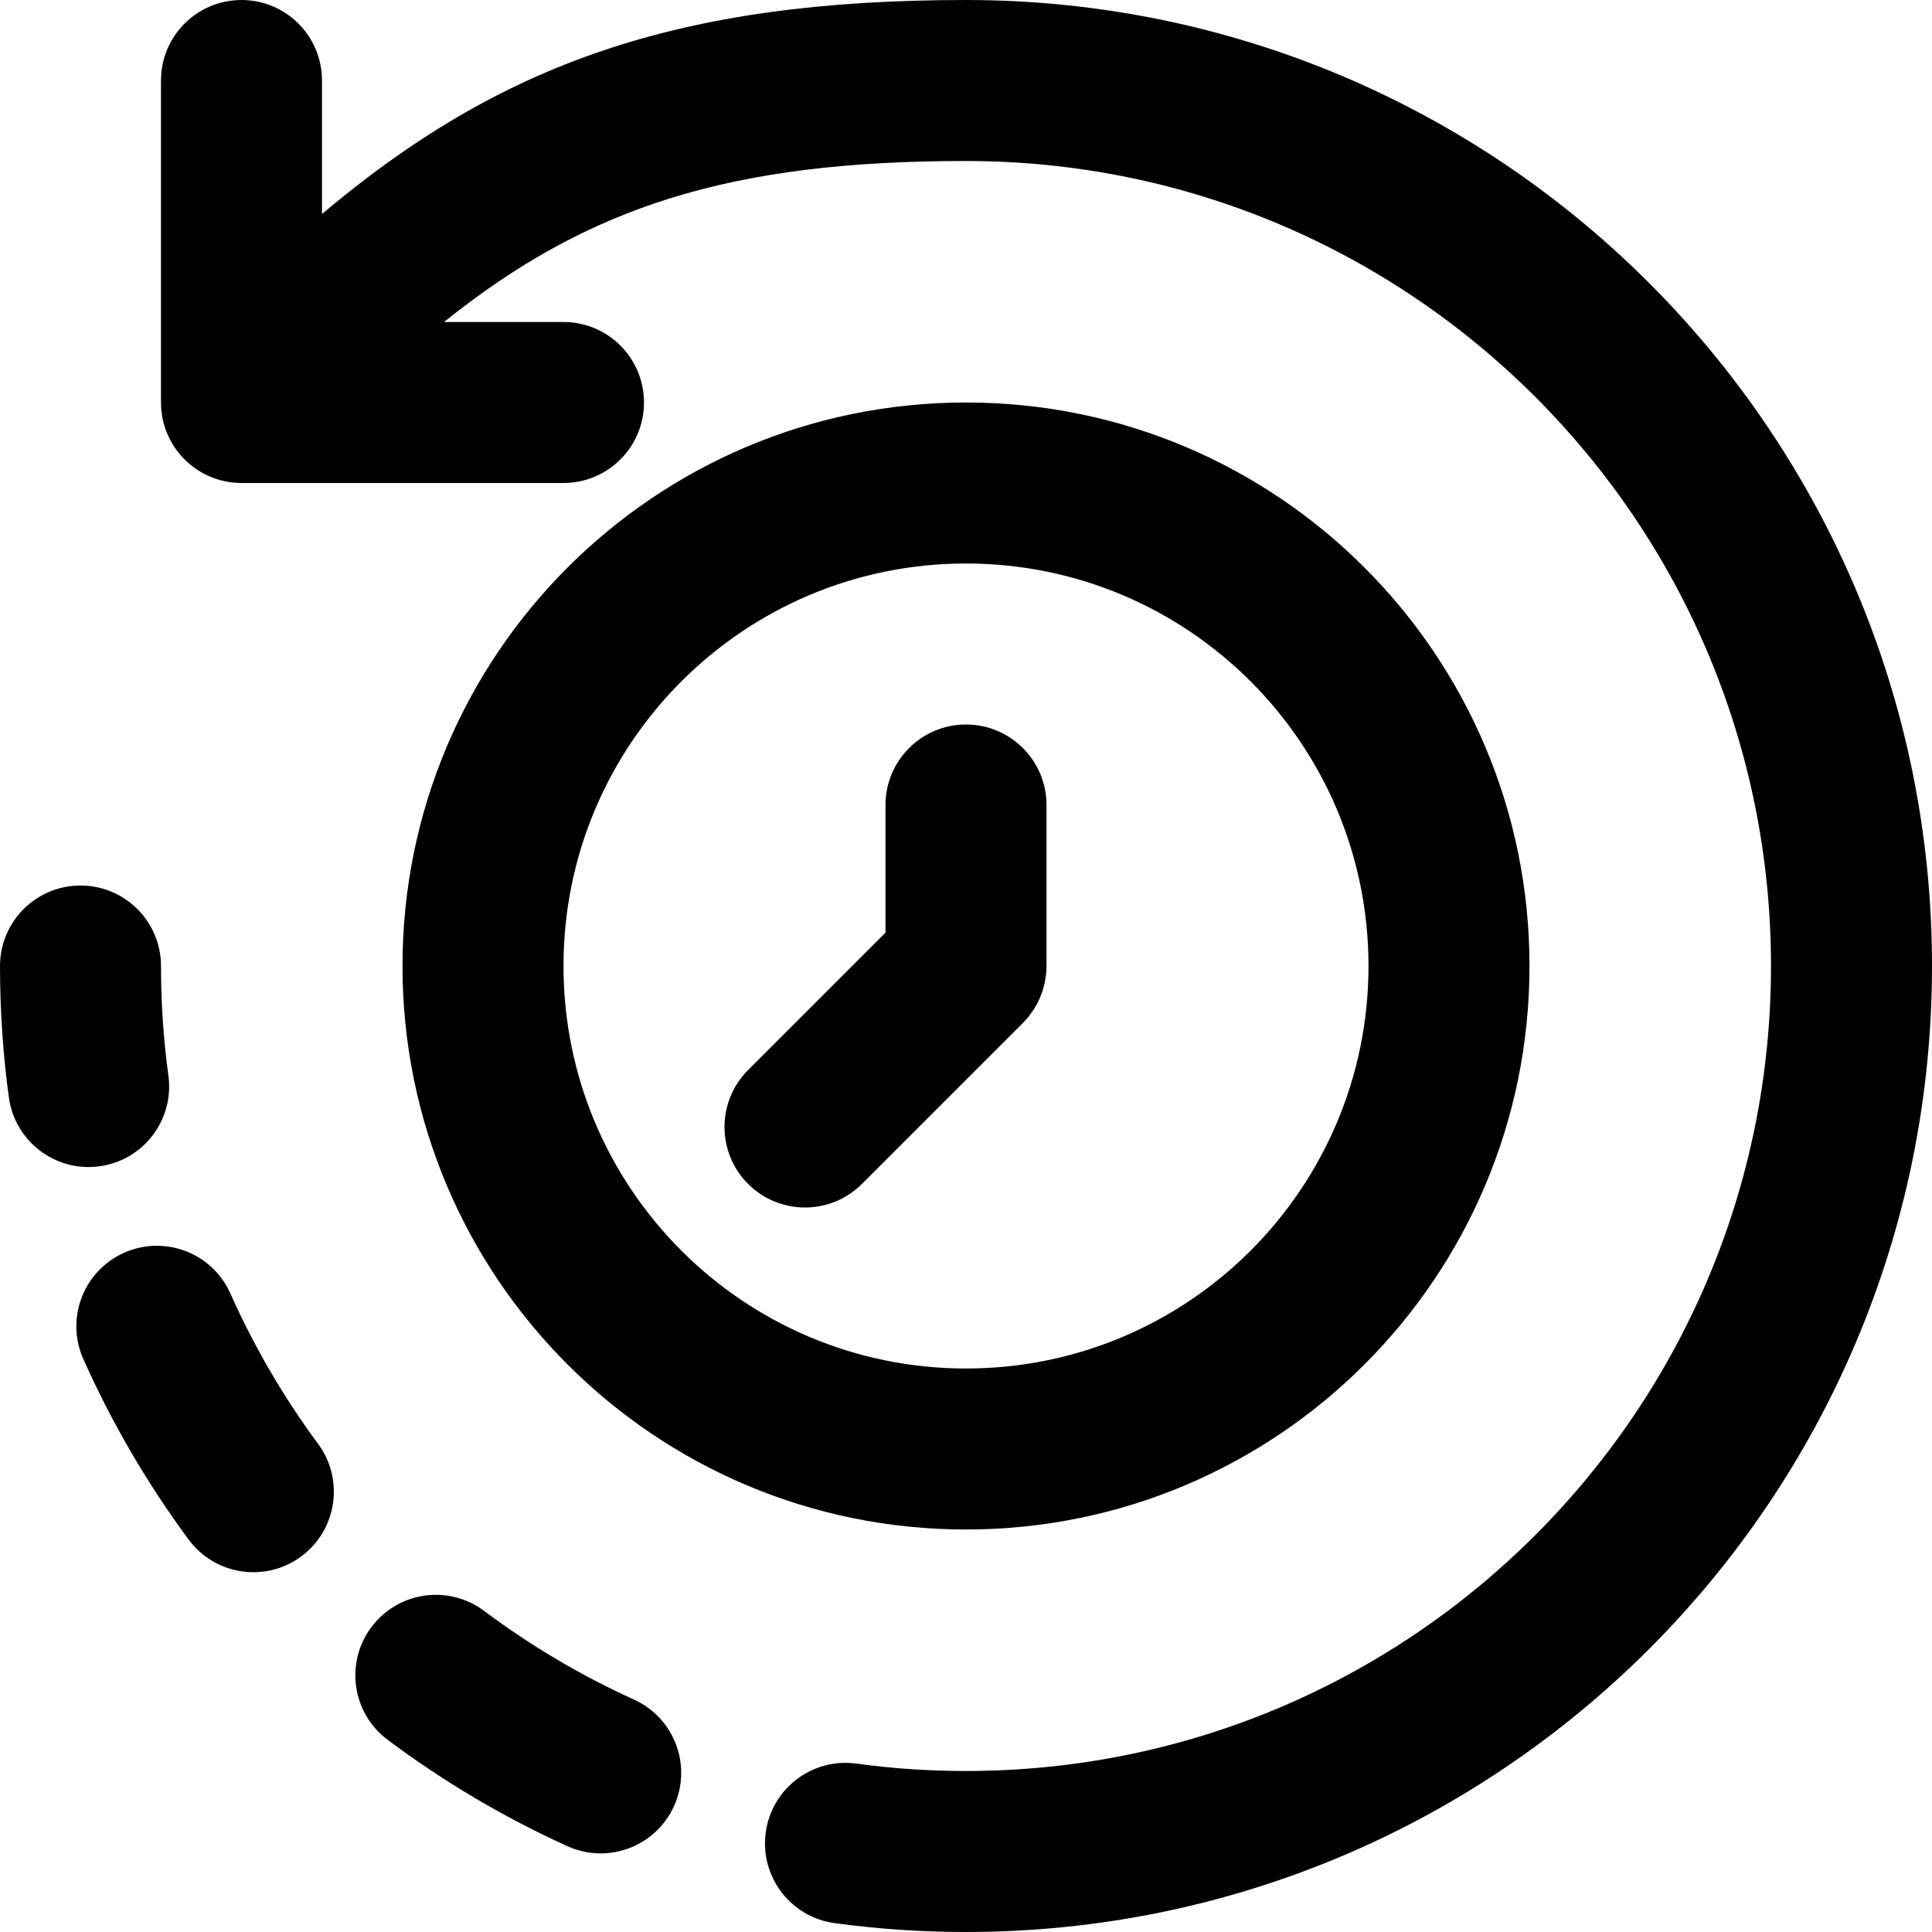
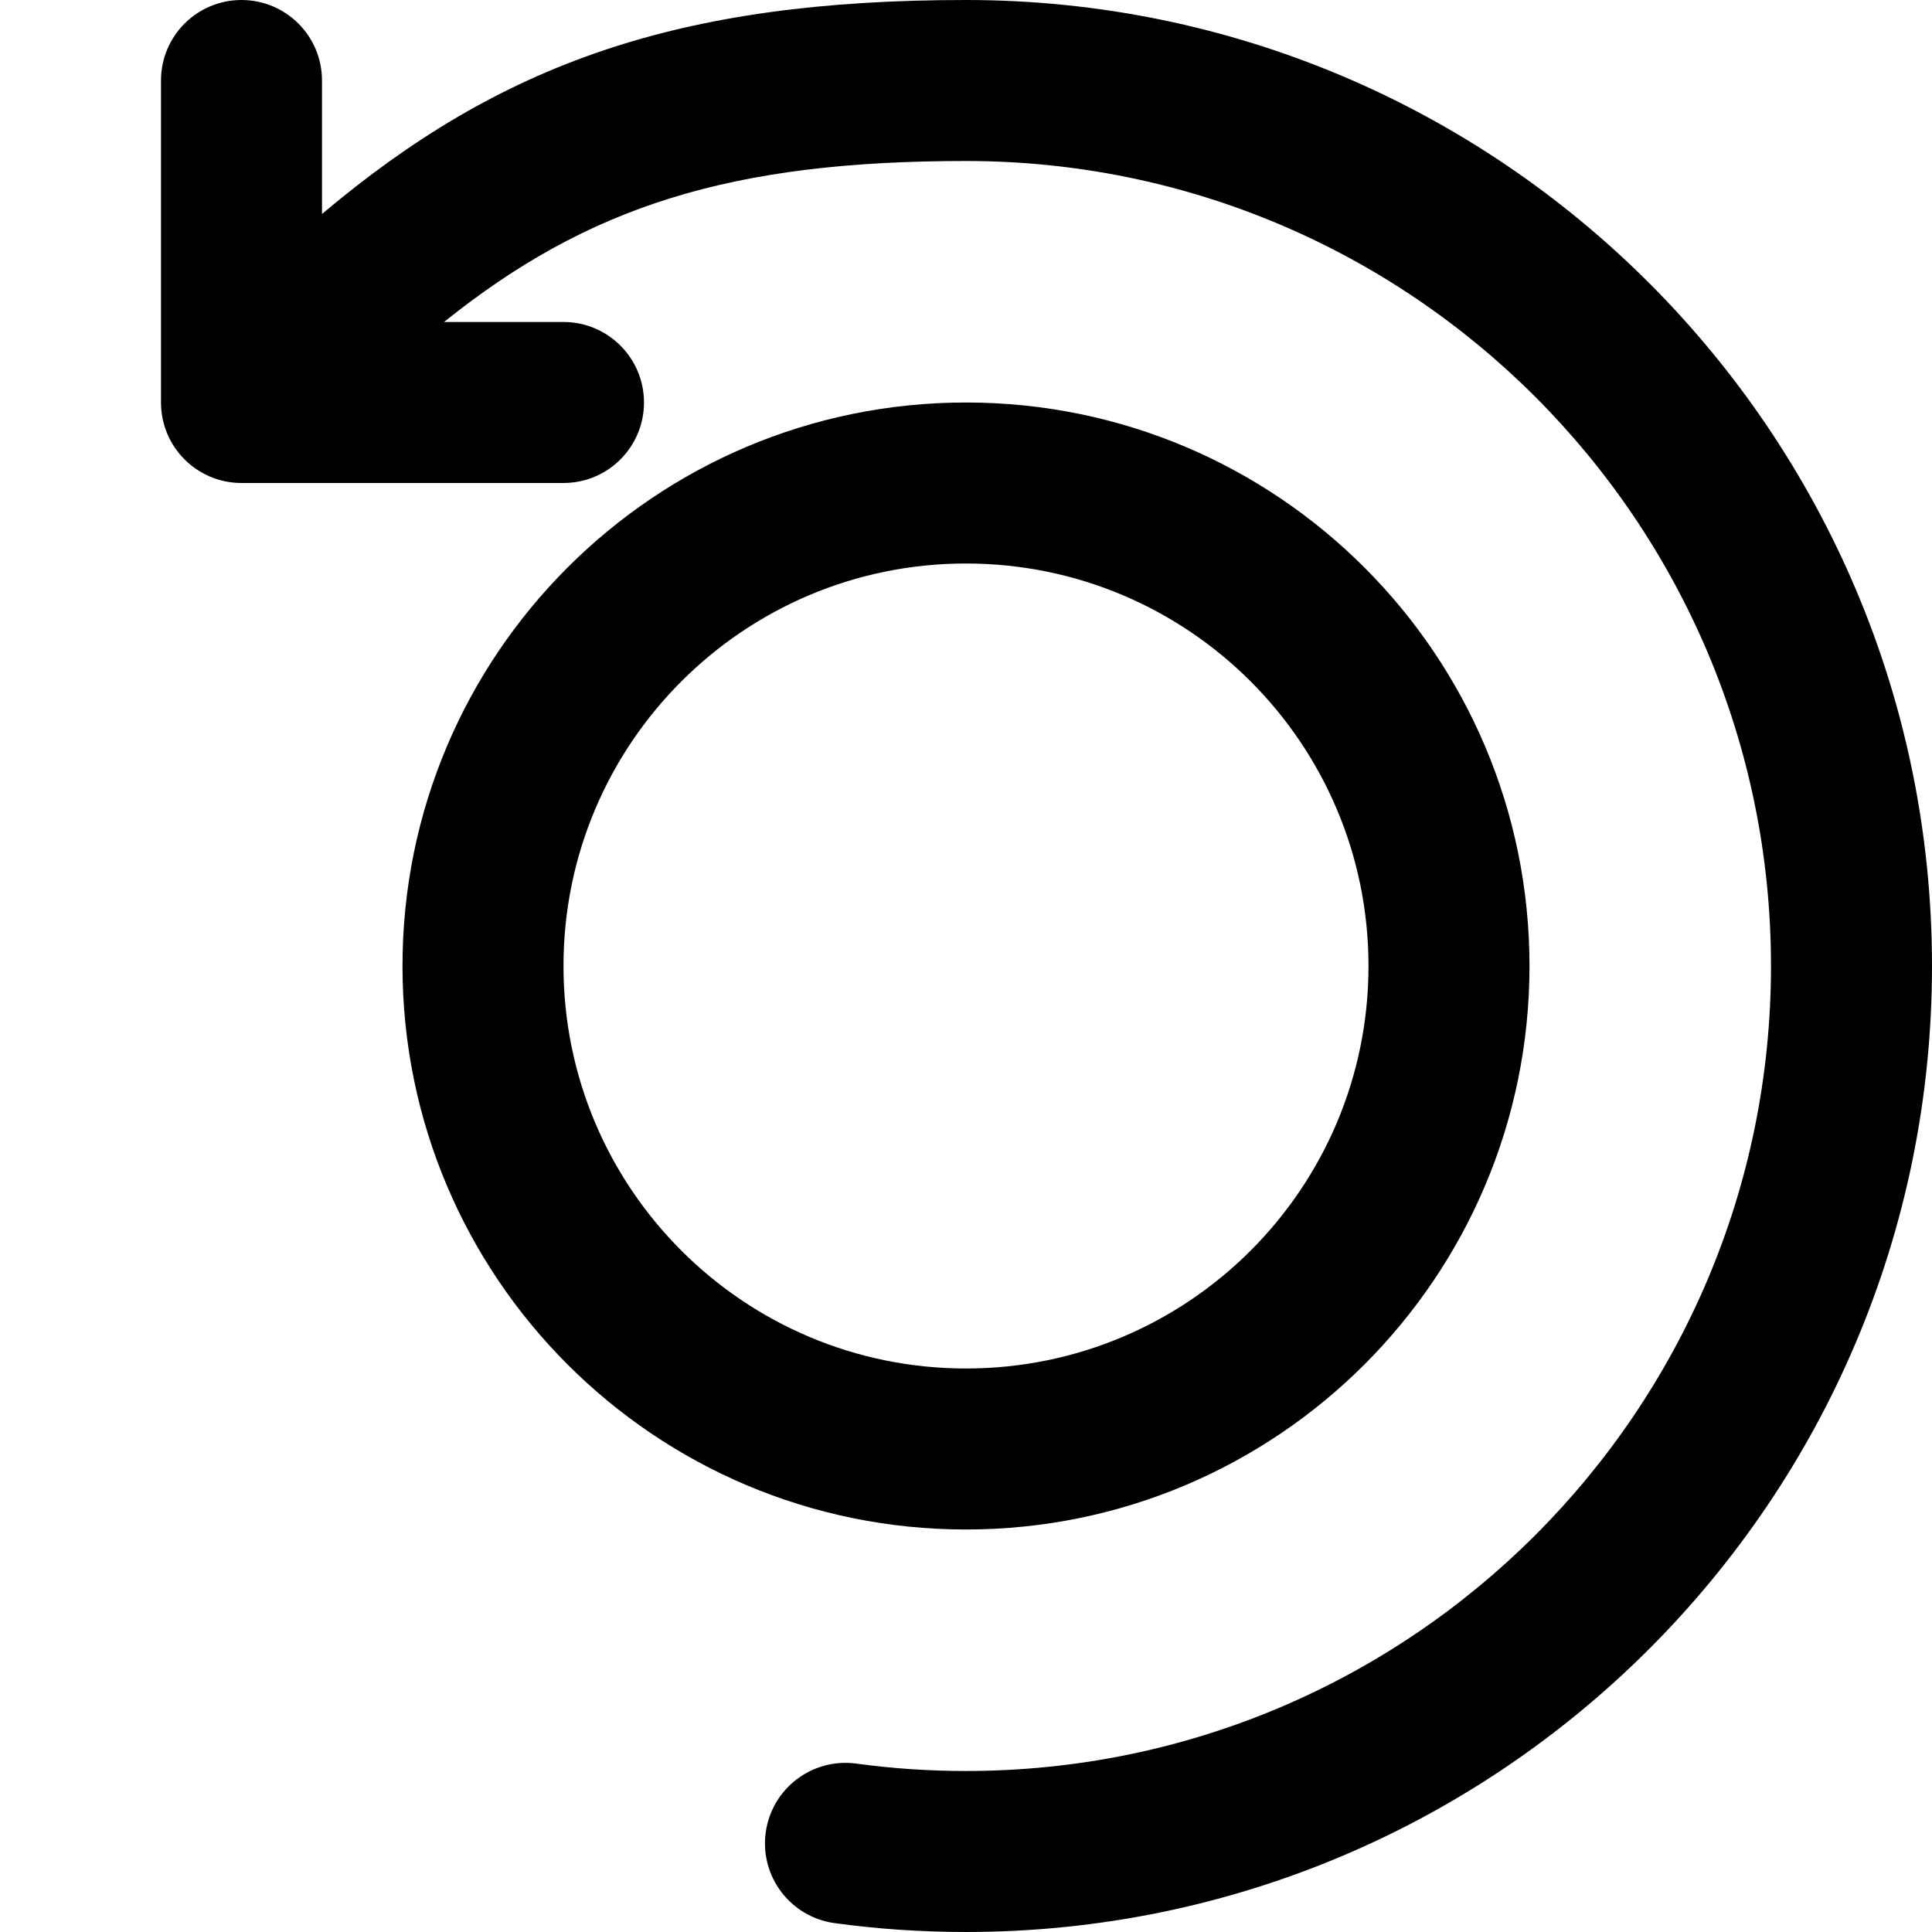
<svg xmlns="http://www.w3.org/2000/svg" fill="#000000" height="800px" width="800px" version="1.1" id="Layer_1" viewBox="0 0 512 512" xml:space="preserve">
  <g>
    <g>
      <g>
        <path d="M255.999,0C179.862,0,132.663,16.778,85.332,56.712V21.333C85.332,9.551,75.781,0,63.999,0      C52.217,0,42.666,9.551,42.666,21.333v85.333c0,11.782,9.551,21.333,21.333,21.333h85.333c11.782,0,21.333-9.551,21.333-21.333      c0-11.782-9.551-21.333-21.333-21.333h-31.659c38.257-30.719,76.048-42.667,138.326-42.667      c117.818,0,213.333,95.515,213.333,213.333s-95.515,213.333-213.333,213.333c-9.841,0-19.541-0.656-29.04-1.957      c-11.673-1.599-22.432,6.567-24.032,18.24c-1.599,11.673,6.567,22.432,18.24,24.032c11.426,1.566,23.061,2.352,34.832,2.352      c141.382,0,256-114.618,256-256S397.381,0,255.999,0z" />
-         <path d="M167.998,450.401c-14.049-6.37-27.361-14.254-39.709-23.497c-9.432-7.06-22.802-5.138-29.863,4.295      c-7.06,9.432-5.138,22.802,4.295,29.863c14.814,11.089,30.79,20.55,47.658,28.198c10.731,4.865,23.374,0.111,28.239-10.62      C183.483,467.91,178.729,455.266,167.998,450.401z" />
-         <path d="M61.055,342.792c-4.798-10.761-17.411-15.595-28.172-10.797c-10.761,4.798-15.595,17.411-10.797,28.172      c7.541,16.915,16.902,32.948,27.897,47.829c7.002,9.476,20.359,11.482,29.835,4.481c9.476-7.002,11.482-20.359,4.481-29.835      C75.135,370.237,67.336,356.879,61.055,342.792z" />
-         <path d="M26.379,309.081c11.673-1.596,19.843-12.353,18.247-24.027c-1.302-9.523-1.958-19.225-1.958-29.046      c0-11.782-9.551-21.333-21.333-21.333c-11.782,0-21.333,9.551-21.333,21.333c0,11.748,0.786,23.381,2.351,34.826      C3.949,302.508,14.706,310.677,26.379,309.081z" />
        <path d="M255.999,405.333c82.481,0,149.333-66.853,149.333-149.333S338.48,106.667,255.999,106.667S106.666,173.519,106.666,256      S173.518,405.333,255.999,405.333z M255.999,149.333c58.917,0,106.667,47.75,106.667,106.667s-47.75,106.667-106.667,106.667      S149.332,314.917,149.332,256S197.082,149.333,255.999,149.333z" />
-         <path d="M228.417,313.752l42.667-42.667c0.004-0.004,0.006-0.008,0.01-0.011c0.493-0.494,0.96-1.012,1.403-1.552      c0.203-0.247,0.379-0.507,0.569-0.761c0.227-0.303,0.462-0.6,0.673-0.916c0.203-0.304,0.379-0.619,0.565-0.931      c0.171-0.286,0.35-0.565,0.508-0.859c0.17-0.318,0.314-0.644,0.467-0.969c0.145-0.307,0.298-0.609,0.429-0.923      c0.13-0.315,0.236-0.637,0.35-0.957c0.121-0.337,0.25-0.669,0.354-1.013c0.097-0.32,0.168-0.646,0.249-0.969      c0.089-0.351,0.187-0.698,0.258-1.055c0.074-0.375,0.119-0.753,0.173-1.13c0.044-0.311,0.104-0.617,0.135-0.933      c0.069-0.7,0.106-1.403,0.106-2.105v-42.667c0-11.782-9.551-21.333-21.333-21.333c-11.782,0-21.333,9.551-21.333,21.333v33.83      l-36.418,36.418c-8.331,8.331-8.331,21.839,0,30.17C206.578,322.083,220.086,322.083,228.417,313.752z" />
      </g>
    </g>
  </g>
</svg>